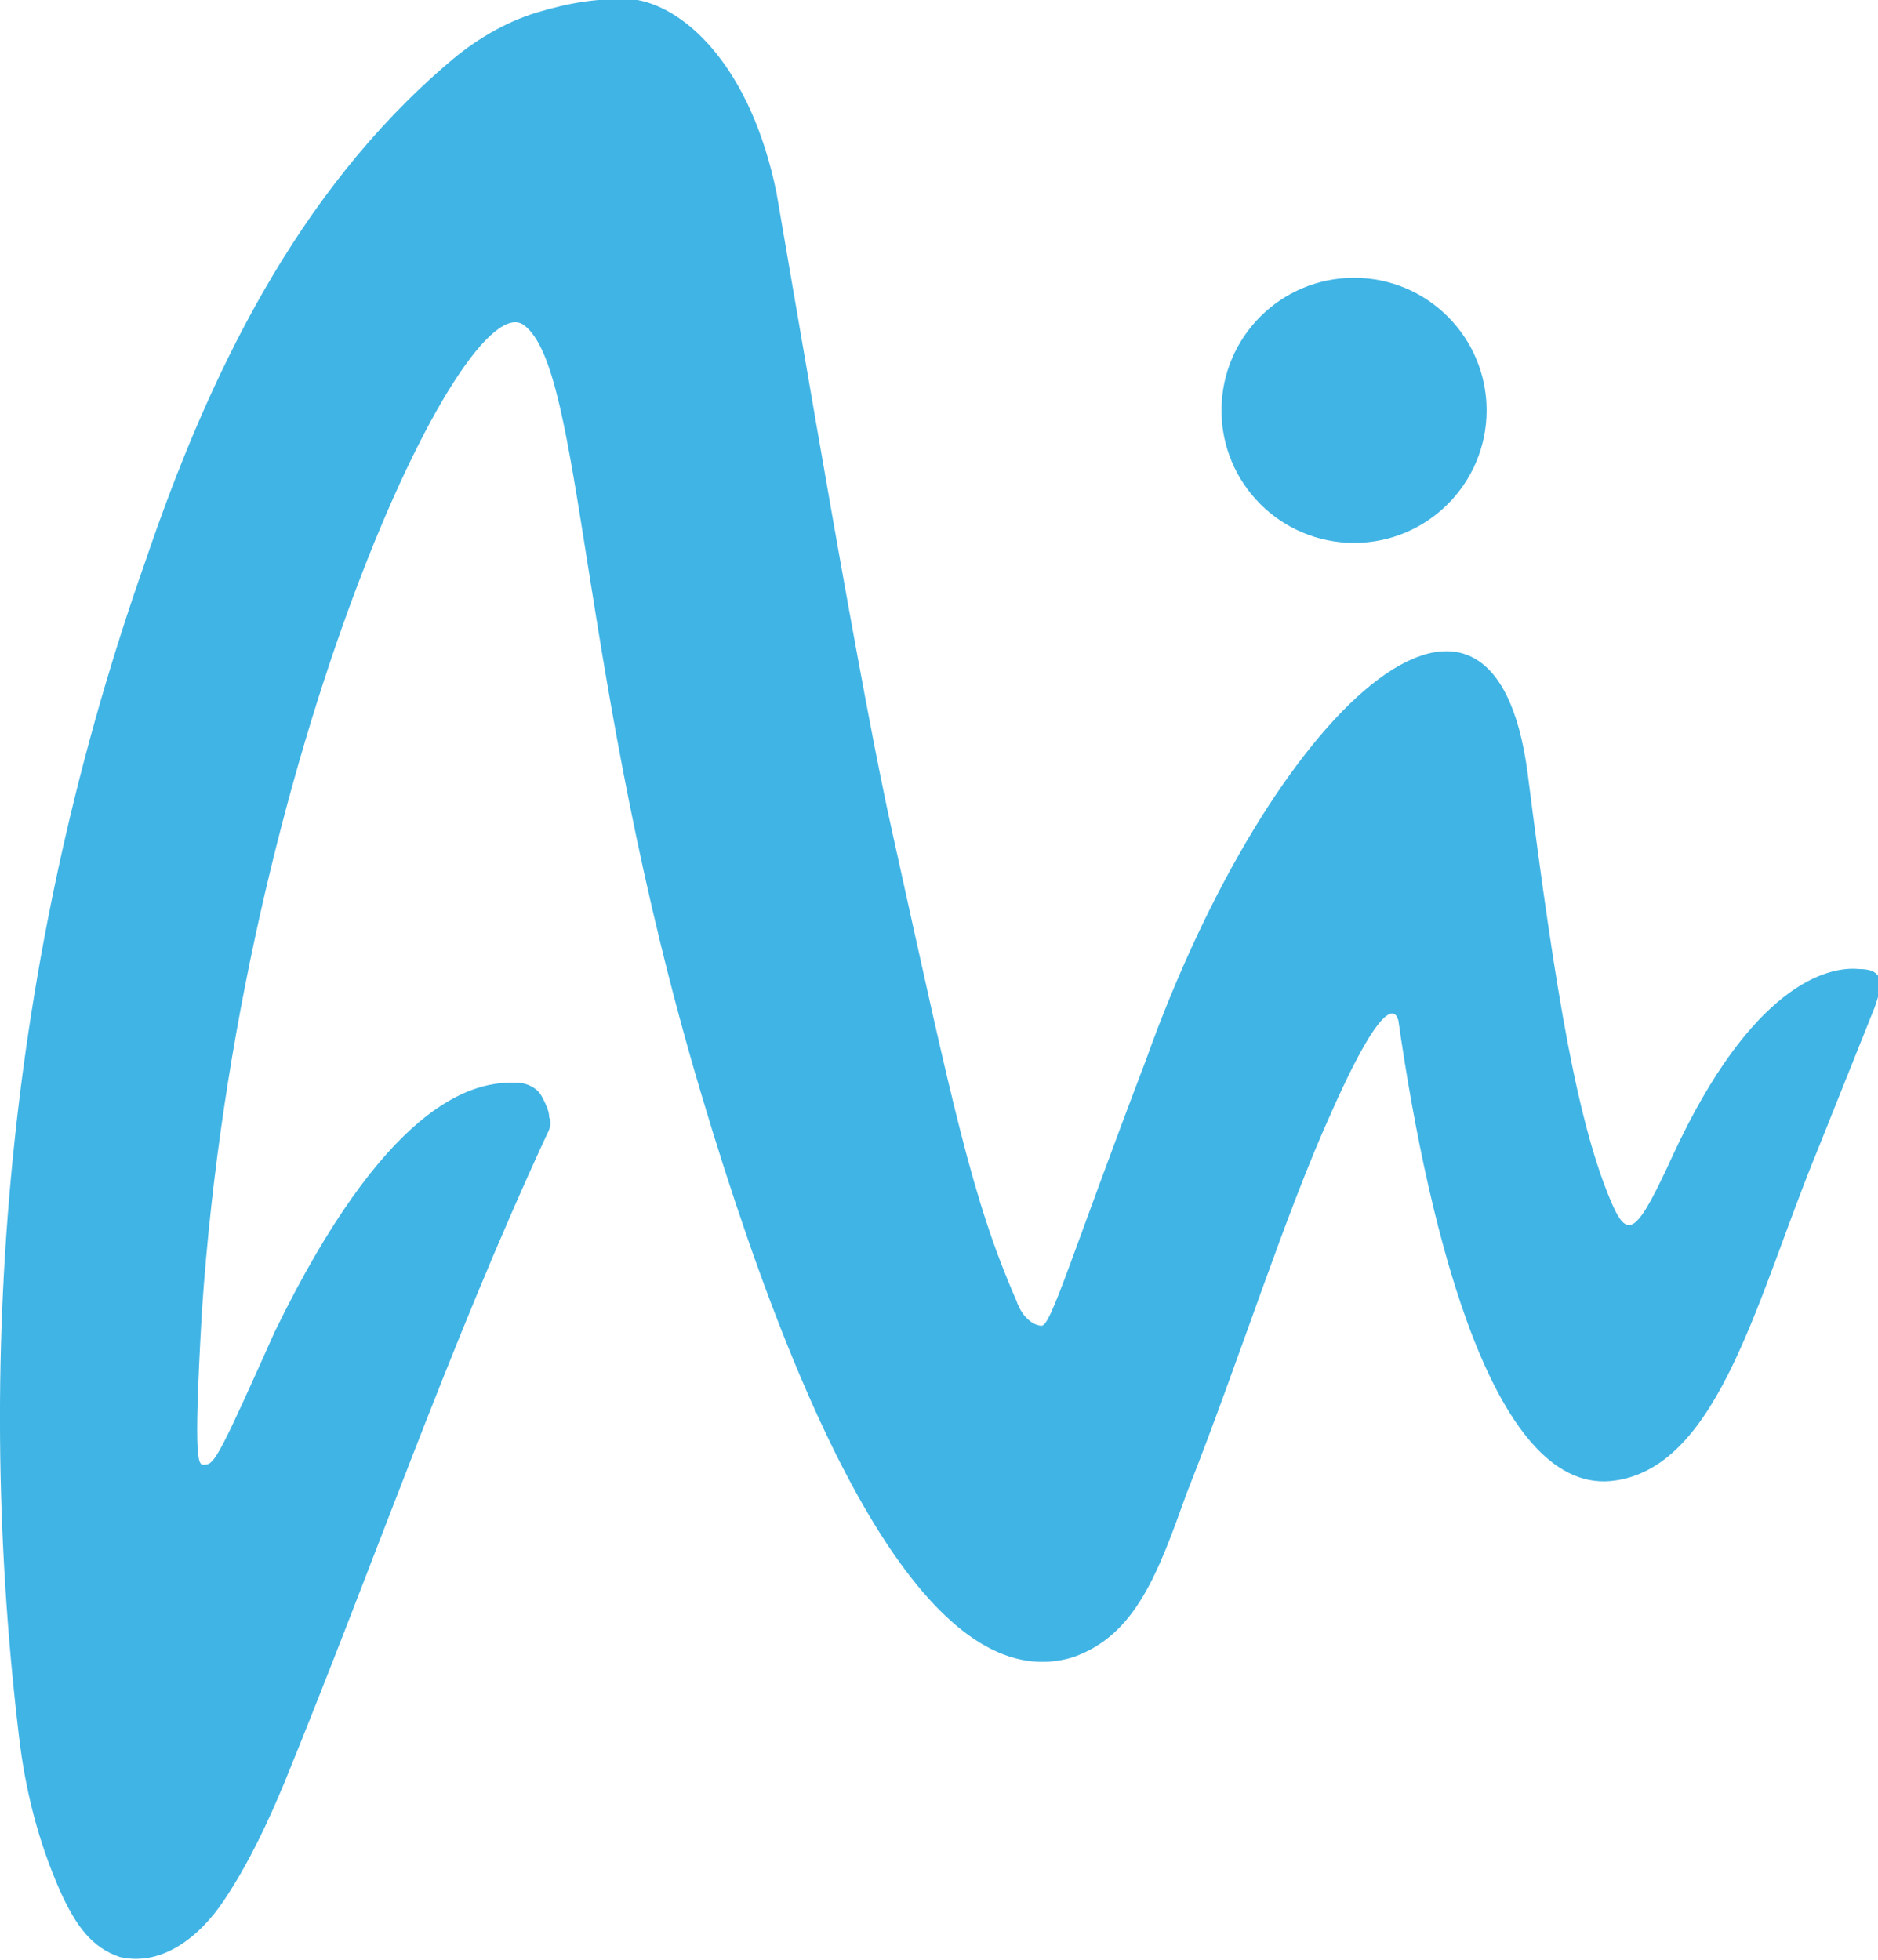
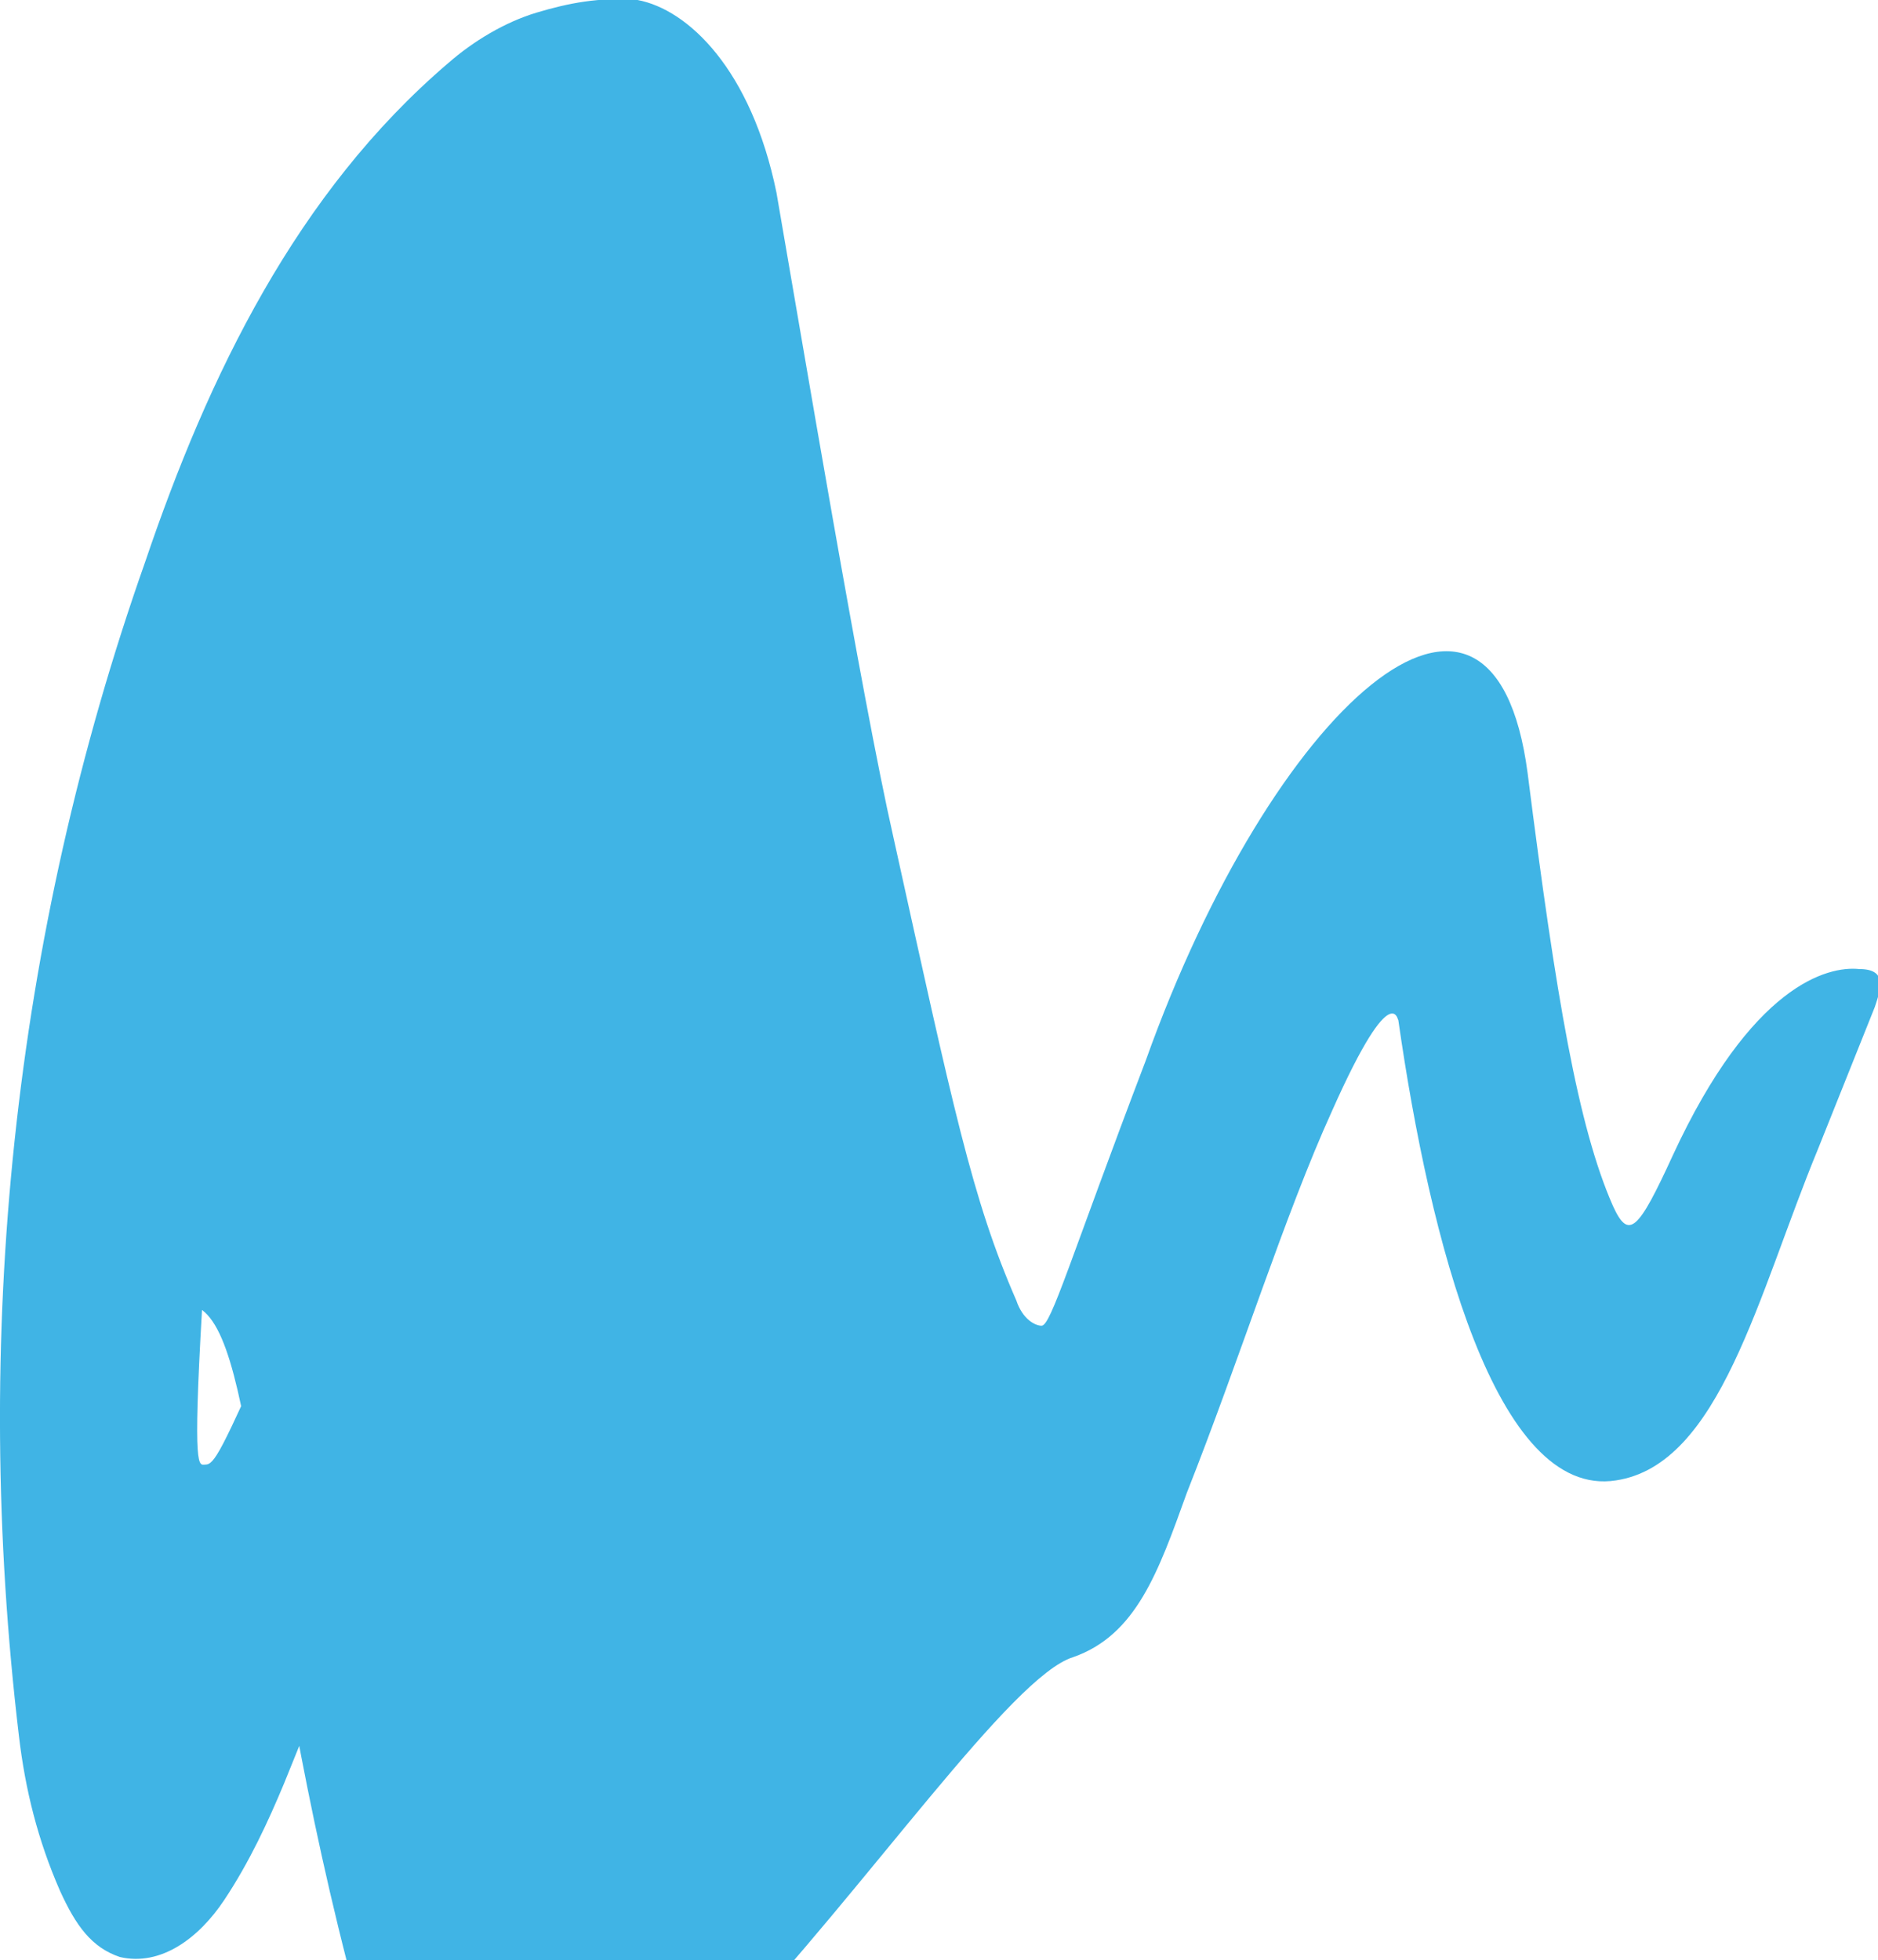
<svg xmlns="http://www.w3.org/2000/svg" version="1.1" id="Layer_1" x="0px" y="0px" viewBox="0 0 59.5 62.1" style="" xml:space="preserve">
  <style type="text/css">
  .st0{fill:#40B4E5;}
 </style>
  <g>
    <g>
-       <path class="st0" d="M53,36.6c-1.1,2.4-1.4,2.7-1.9,1.6c-1.1-2.5-1.8-6.6-2.7-13.7c-1.1-8.4-8.1-2.1-12.1,9.1    c-2.4,6.3-3,8.4-3.3,8.4c-0.2,0-0.6-0.2-0.8-0.8c-1.4-3.2-2-6.1-3.9-14.7c-1-4.4-2.9-15.8-3.7-20.4c-0.8-3.9-2.8-5.8-4.4-6.1    C19-0.1,18,0.1,17,0.4c-1,0.3-2,0.9-2.8,1.6c-4.8,4.1-7.6,9.9-9.6,15.8C0.4,29.7-0.9,42.4,0.6,55c0.2,1.7,0.6,3.3,1.3,4.9    c0.5,1.1,1,1.8,1.9,2.1c1.3,0.3,2.5-0.6,3.3-1.8c0.8-1.2,1.4-2.5,1.9-3.7c2.9-7.1,5.2-13.8,8.3-20.5c0.1-0.2,0.2-0.4,0.1-0.6    c0-0.2-0.1-0.4-0.2-0.6c-0.1-0.2-0.2-0.3-0.4-0.4c-0.2-0.1-0.4-0.1-0.6-0.1c-1.3,0-4,0.7-7.5,7.9C7,46,6.8,46.4,6.5,46.4    c-0.2,0-0.4,0.3-0.1-4.9c1.2-17.6,8.3-32.6,10.2-31.2c1.9,1.4,1.7,11.2,5.6,24.3S30.1,53.7,34,52.5c2-0.7,2.7-2.7,3.6-5.2    c1.7-4.3,3.1-8.8,4.6-12.1c2-4.5,2.1-2.7,2.1-2.9c1,7,3.1,15.2,6.9,14.6c3.3-0.5,4.5-5.9,6.4-10.5l1.8-4.5    c0.2-0.6,0.4-1.2-0.5-1.2C57.9,30.6,55.5,31.2,53,36.6">
+       <path class="st0" d="M53,36.6c-1.1,2.4-1.4,2.7-1.9,1.6c-1.1-2.5-1.8-6.6-2.7-13.7c-1.1-8.4-8.1-2.1-12.1,9.1    c-2.4,6.3-3,8.4-3.3,8.4c-0.2,0-0.6-0.2-0.8-0.8c-1.4-3.2-2-6.1-3.9-14.7c-1-4.4-2.9-15.8-3.7-20.4c-0.8-3.9-2.8-5.8-4.4-6.1    C19-0.1,18,0.1,17,0.4c-1,0.3-2,0.9-2.8,1.6c-4.8,4.1-7.6,9.9-9.6,15.8C0.4,29.7-0.9,42.4,0.6,55c0.2,1.7,0.6,3.3,1.3,4.9    c0.5,1.1,1,1.8,1.9,2.1c1.3,0.3,2.5-0.6,3.3-1.8c0.8-1.2,1.4-2.5,1.9-3.7c2.9-7.1,5.2-13.8,8.3-20.5c0.1-0.2,0.2-0.4,0.1-0.6    c0-0.2-0.1-0.4-0.2-0.6c-0.1-0.2-0.2-0.3-0.4-0.4c-0.2-0.1-0.4-0.1-0.6-0.1c-1.3,0-4,0.7-7.5,7.9C7,46,6.8,46.4,6.5,46.4    c-0.2,0-0.4,0.3-0.1-4.9c1.9,1.4,1.7,11.2,5.6,24.3S30.1,53.7,34,52.5c2-0.7,2.7-2.7,3.6-5.2    c1.7-4.3,3.1-8.8,4.6-12.1c2-4.5,2.1-2.7,2.1-2.9c1,7,3.1,15.2,6.9,14.6c3.3-0.5,4.5-5.9,6.4-10.5l1.8-4.5    c0.2-0.6,0.4-1.2-0.5-1.2C57.9,30.6,55.5,31.2,53,36.6">
   </path>
    </g>
-     <circle class="st0" cx="42.9" cy="13" r="4.2">
-   </circle>
  </g>
</svg>